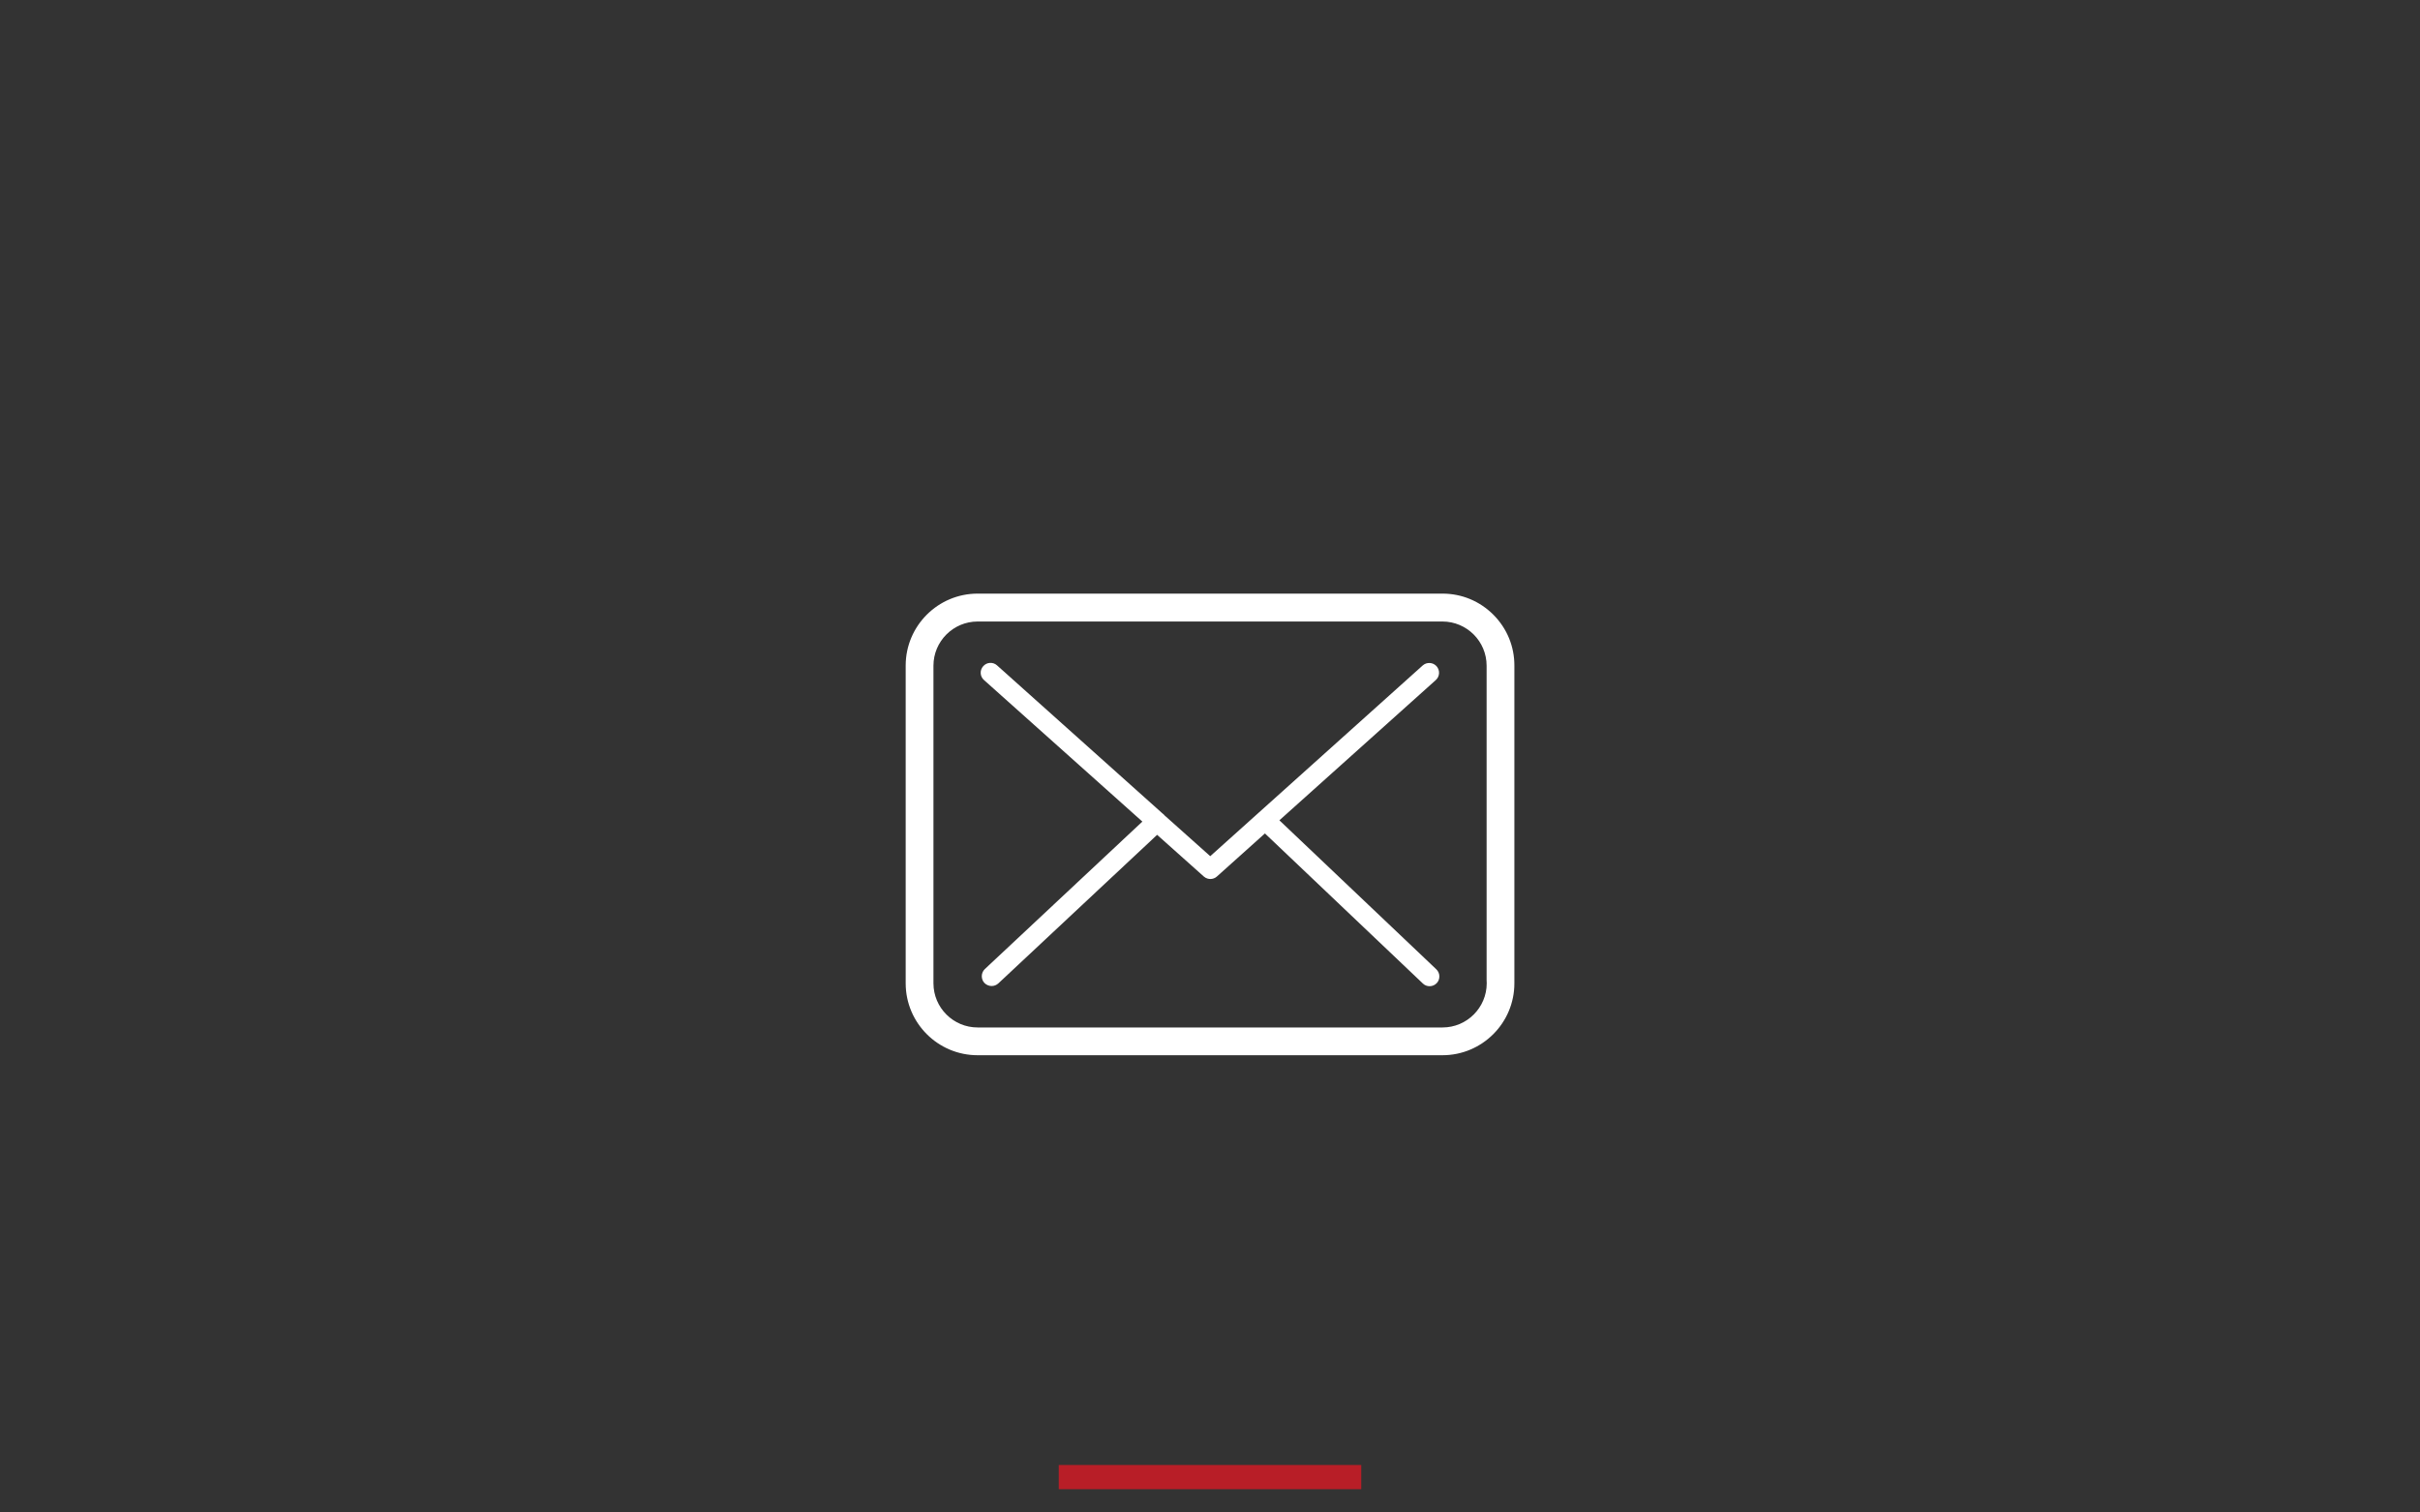
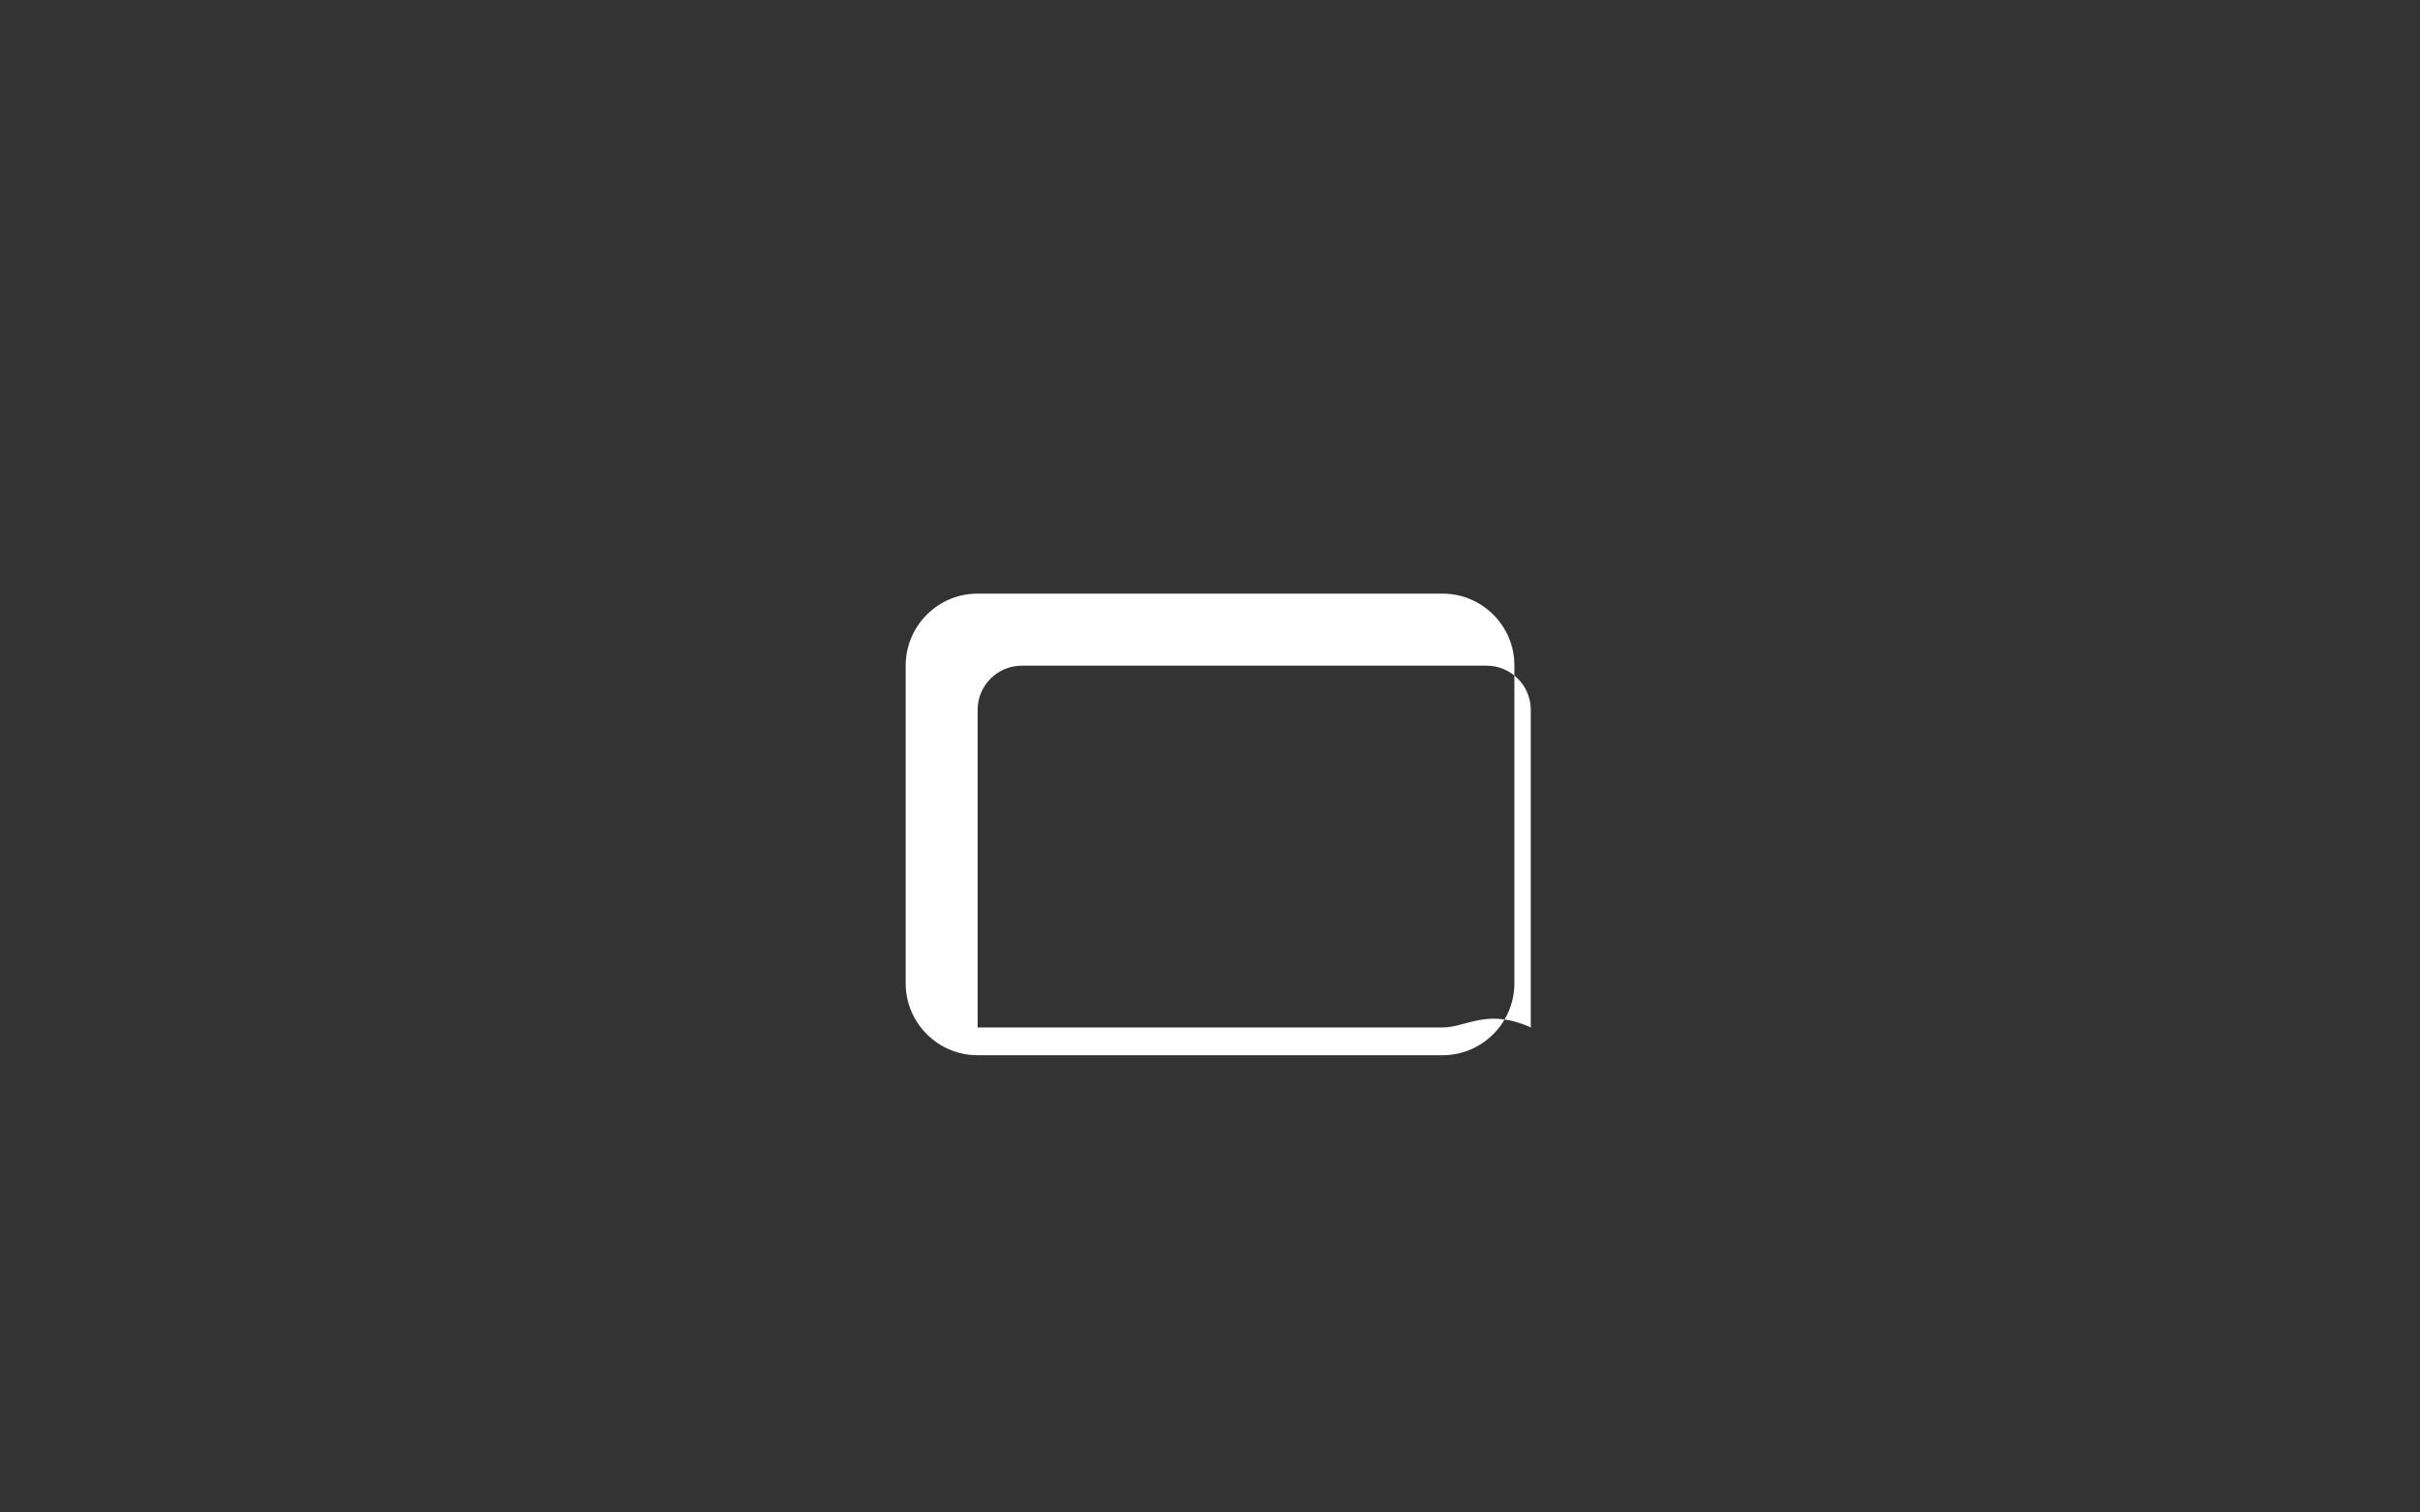
<svg xmlns="http://www.w3.org/2000/svg" version="1.1" id="levels" x="0px" y="0px" viewBox="0 0 400 250" enable-background="new 0 0 400 250" xml:space="preserve">
  <rect x="0" y="0" width="400" height="250" fill="#333333" stroke="none" />
-   <rect id="line" x="175" y="242.15" fill="#B81E27" width="50" height="4" />
  <g>
-     <path fill="#FFFFFF" d="M238.44,98.12h-76.85c-6.56,0-11.89,5.33-11.89,11.89v52.52c0,6.56,5.33,11.89,11.89,11.89h76.83   c6.56,0,11.89-5.33,11.89-11.89v-52.5c0.01-3.18-1.22-6.16-3.47-8.42C244.59,99.36,241.61,98.12,238.44,98.12z M238.44,169.83   h-76.85c-4.02,0-7.3-3.27-7.3-7.3v-52.5c0-4.02,3.27-7.3,7.3-7.3h76.83c4.02,0,7.3,3.27,7.3,7.3v51.96l0.02,0.54   C245.73,166.56,242.46,169.83,238.44,169.83z" />
-     <path fill="#FFFFFF" d="M198.99,144.89c0.38,0.33,0.8,0.4,1.08,0.4c0.39,0,0.78-0.15,1.07-0.41l7.94-7.12l26.11,24.81   c0.3,0.29,0.69,0.44,1.11,0.44c0.45,0,0.86-0.18,1.18-0.51c0.29-0.3,0.44-0.72,0.43-1.15c-0.01-0.43-0.19-0.83-0.5-1.13   l-25.94-24.63l25.86-23.19c0.66-0.6,0.71-1.63,0.11-2.29c-0.59-0.65-1.63-0.71-2.29-0.11l-35.11,31.52l-7.56-6.75   c-0.05-0.05-0.09-0.1-0.13-0.15c-0.08-0.07-0.15-0.13-0.24-0.2l-0.08-0.07l-27.23-24.37c-0.32-0.29-0.74-0.44-1.17-0.41   c-0.43,0.02-0.83,0.22-1.12,0.55c-0.29,0.33-0.44,0.74-0.41,1.17c0.02,0.43,0.22,0.83,0.55,1.12l26.17,23.39l-26.04,24.38   c-0.64,0.61-0.67,1.64-0.07,2.29c0.31,0.32,0.75,0.51,1.19,0.51c0.41,0,0.8-0.15,1.11-0.43l26.25-24.56L198.99,144.89z" />
+     <path fill="#FFFFFF" d="M238.44,98.12h-76.85c-6.56,0-11.89,5.33-11.89,11.89v52.52c0,6.56,5.33,11.89,11.89,11.89h76.83   c6.56,0,11.89-5.33,11.89-11.89v-52.5c0.01-3.18-1.22-6.16-3.47-8.42C244.59,99.36,241.61,98.12,238.44,98.12z M238.44,169.83   h-76.85v-52.5c0-4.02,3.27-7.3,7.3-7.3h76.83c4.02,0,7.3,3.27,7.3,7.3v51.96l0.02,0.54   C245.73,166.56,242.46,169.83,238.44,169.83z" />
  </g>
</svg>